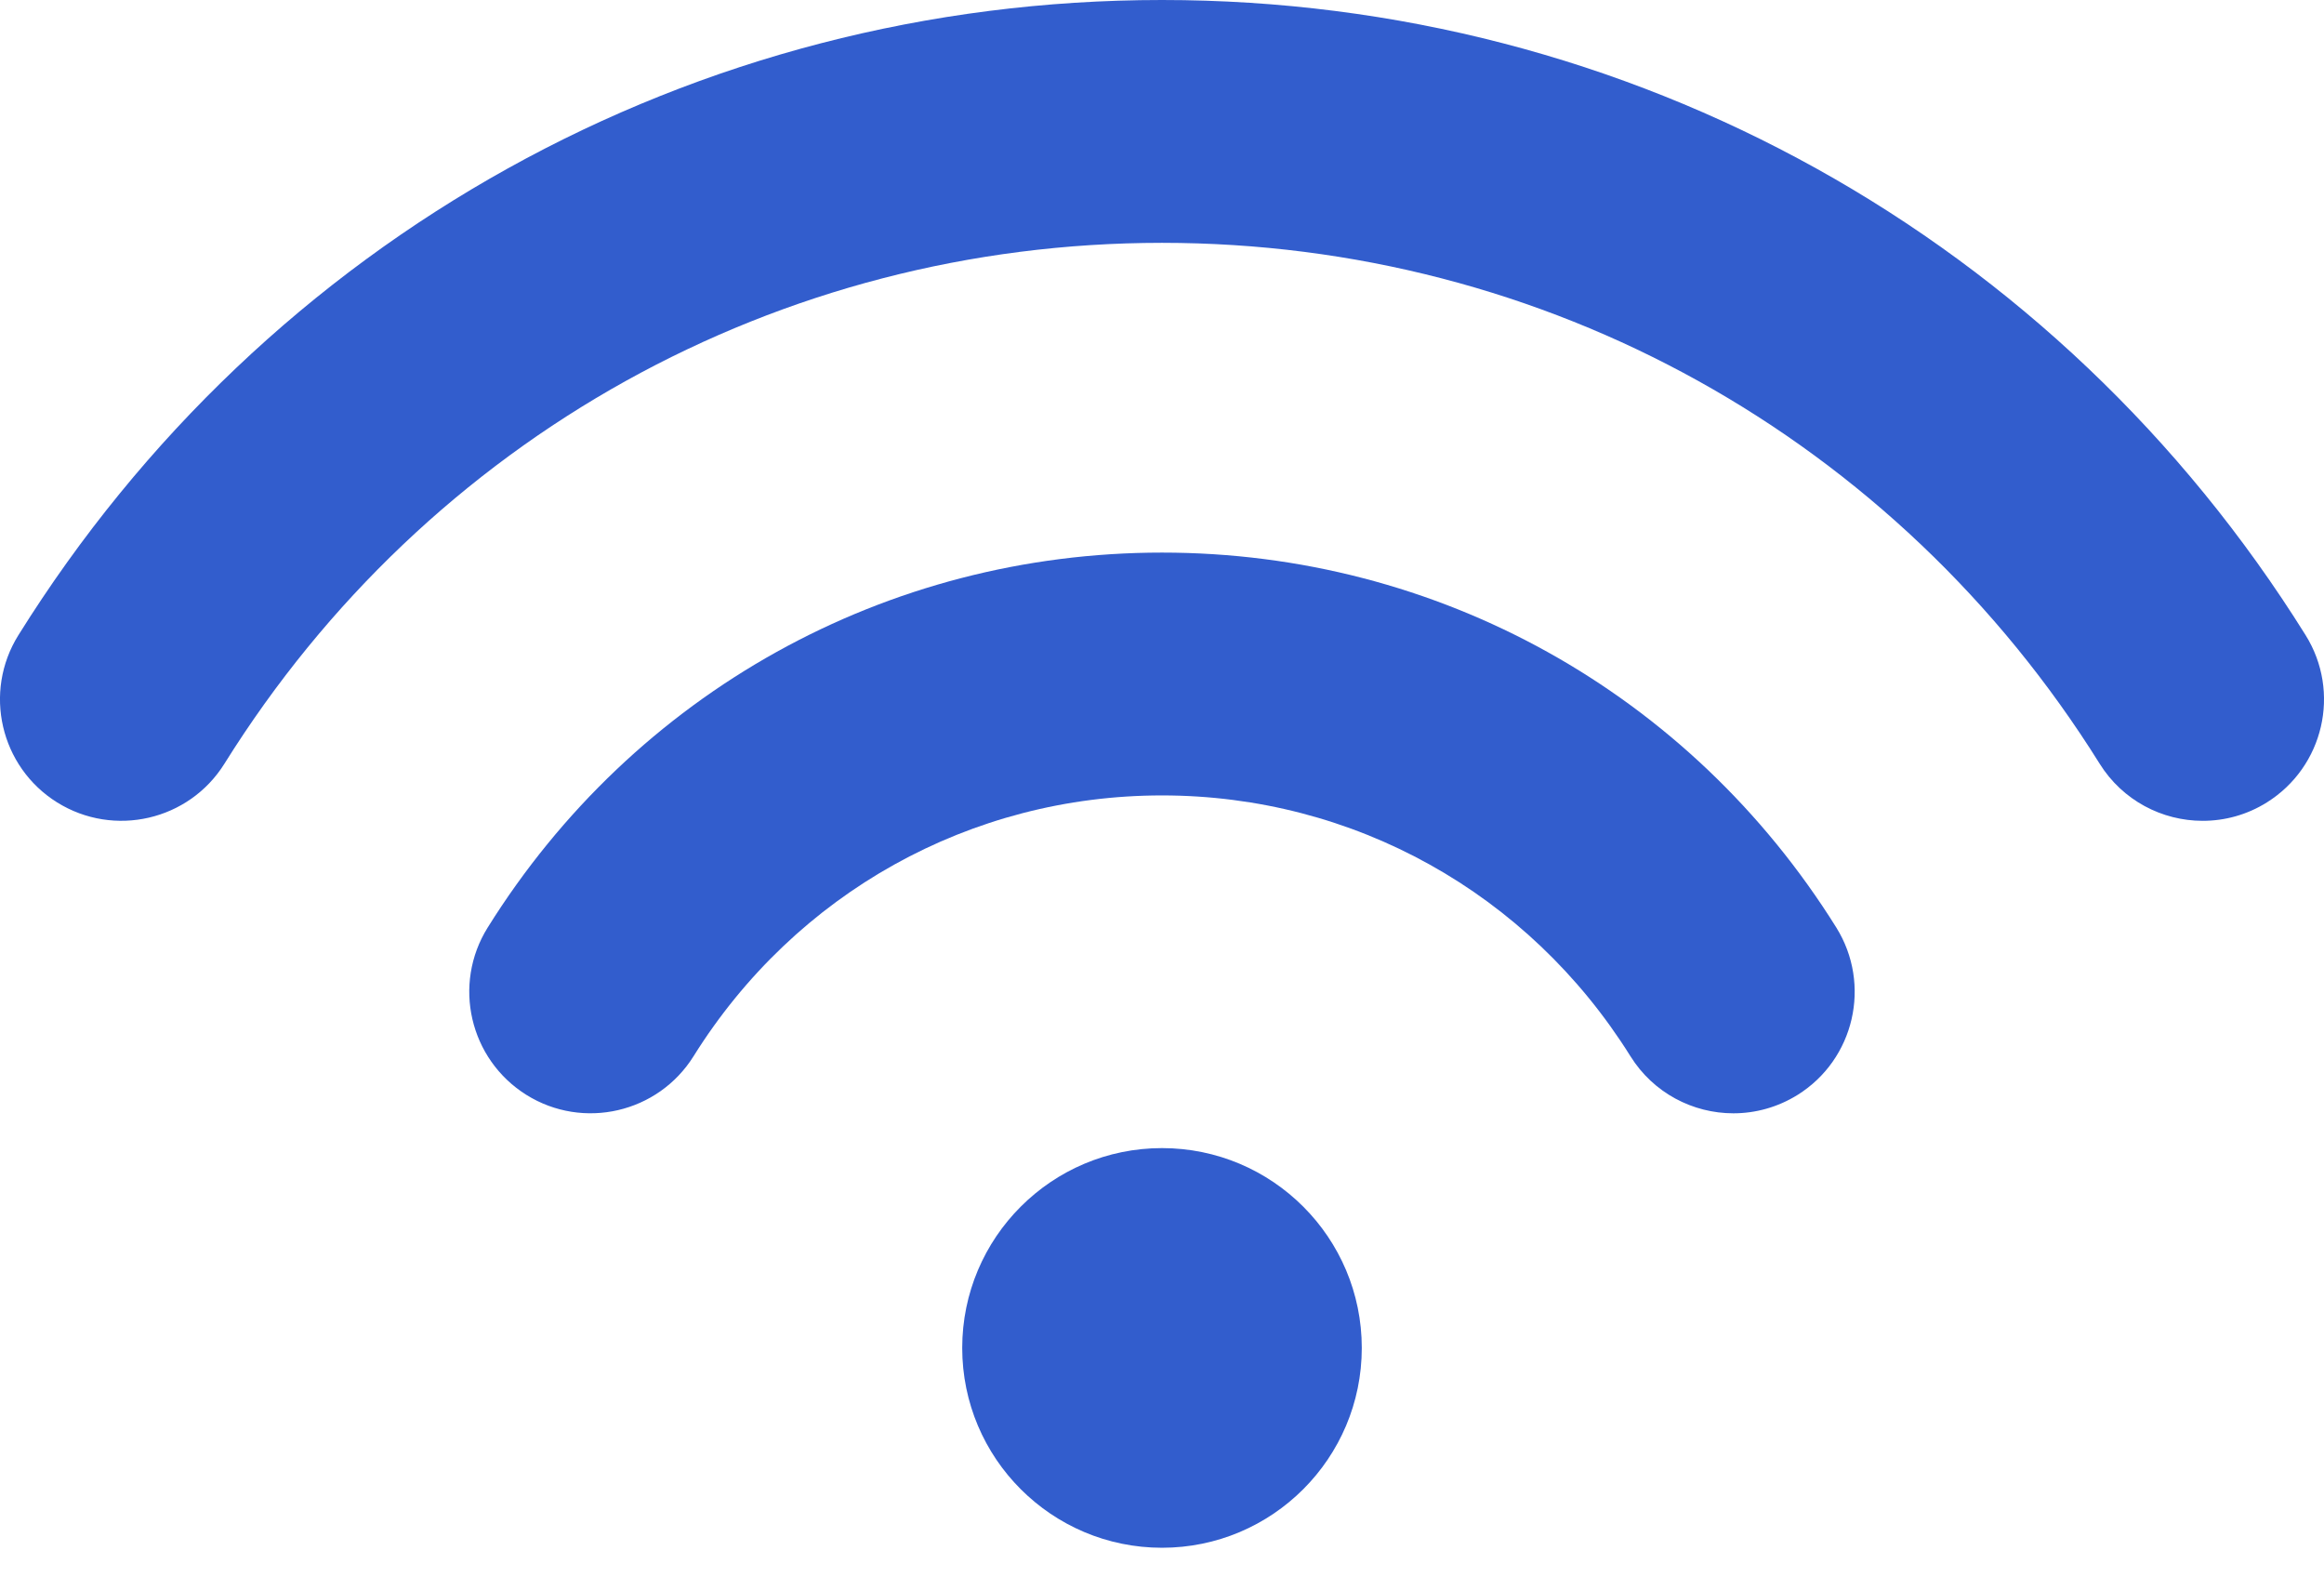
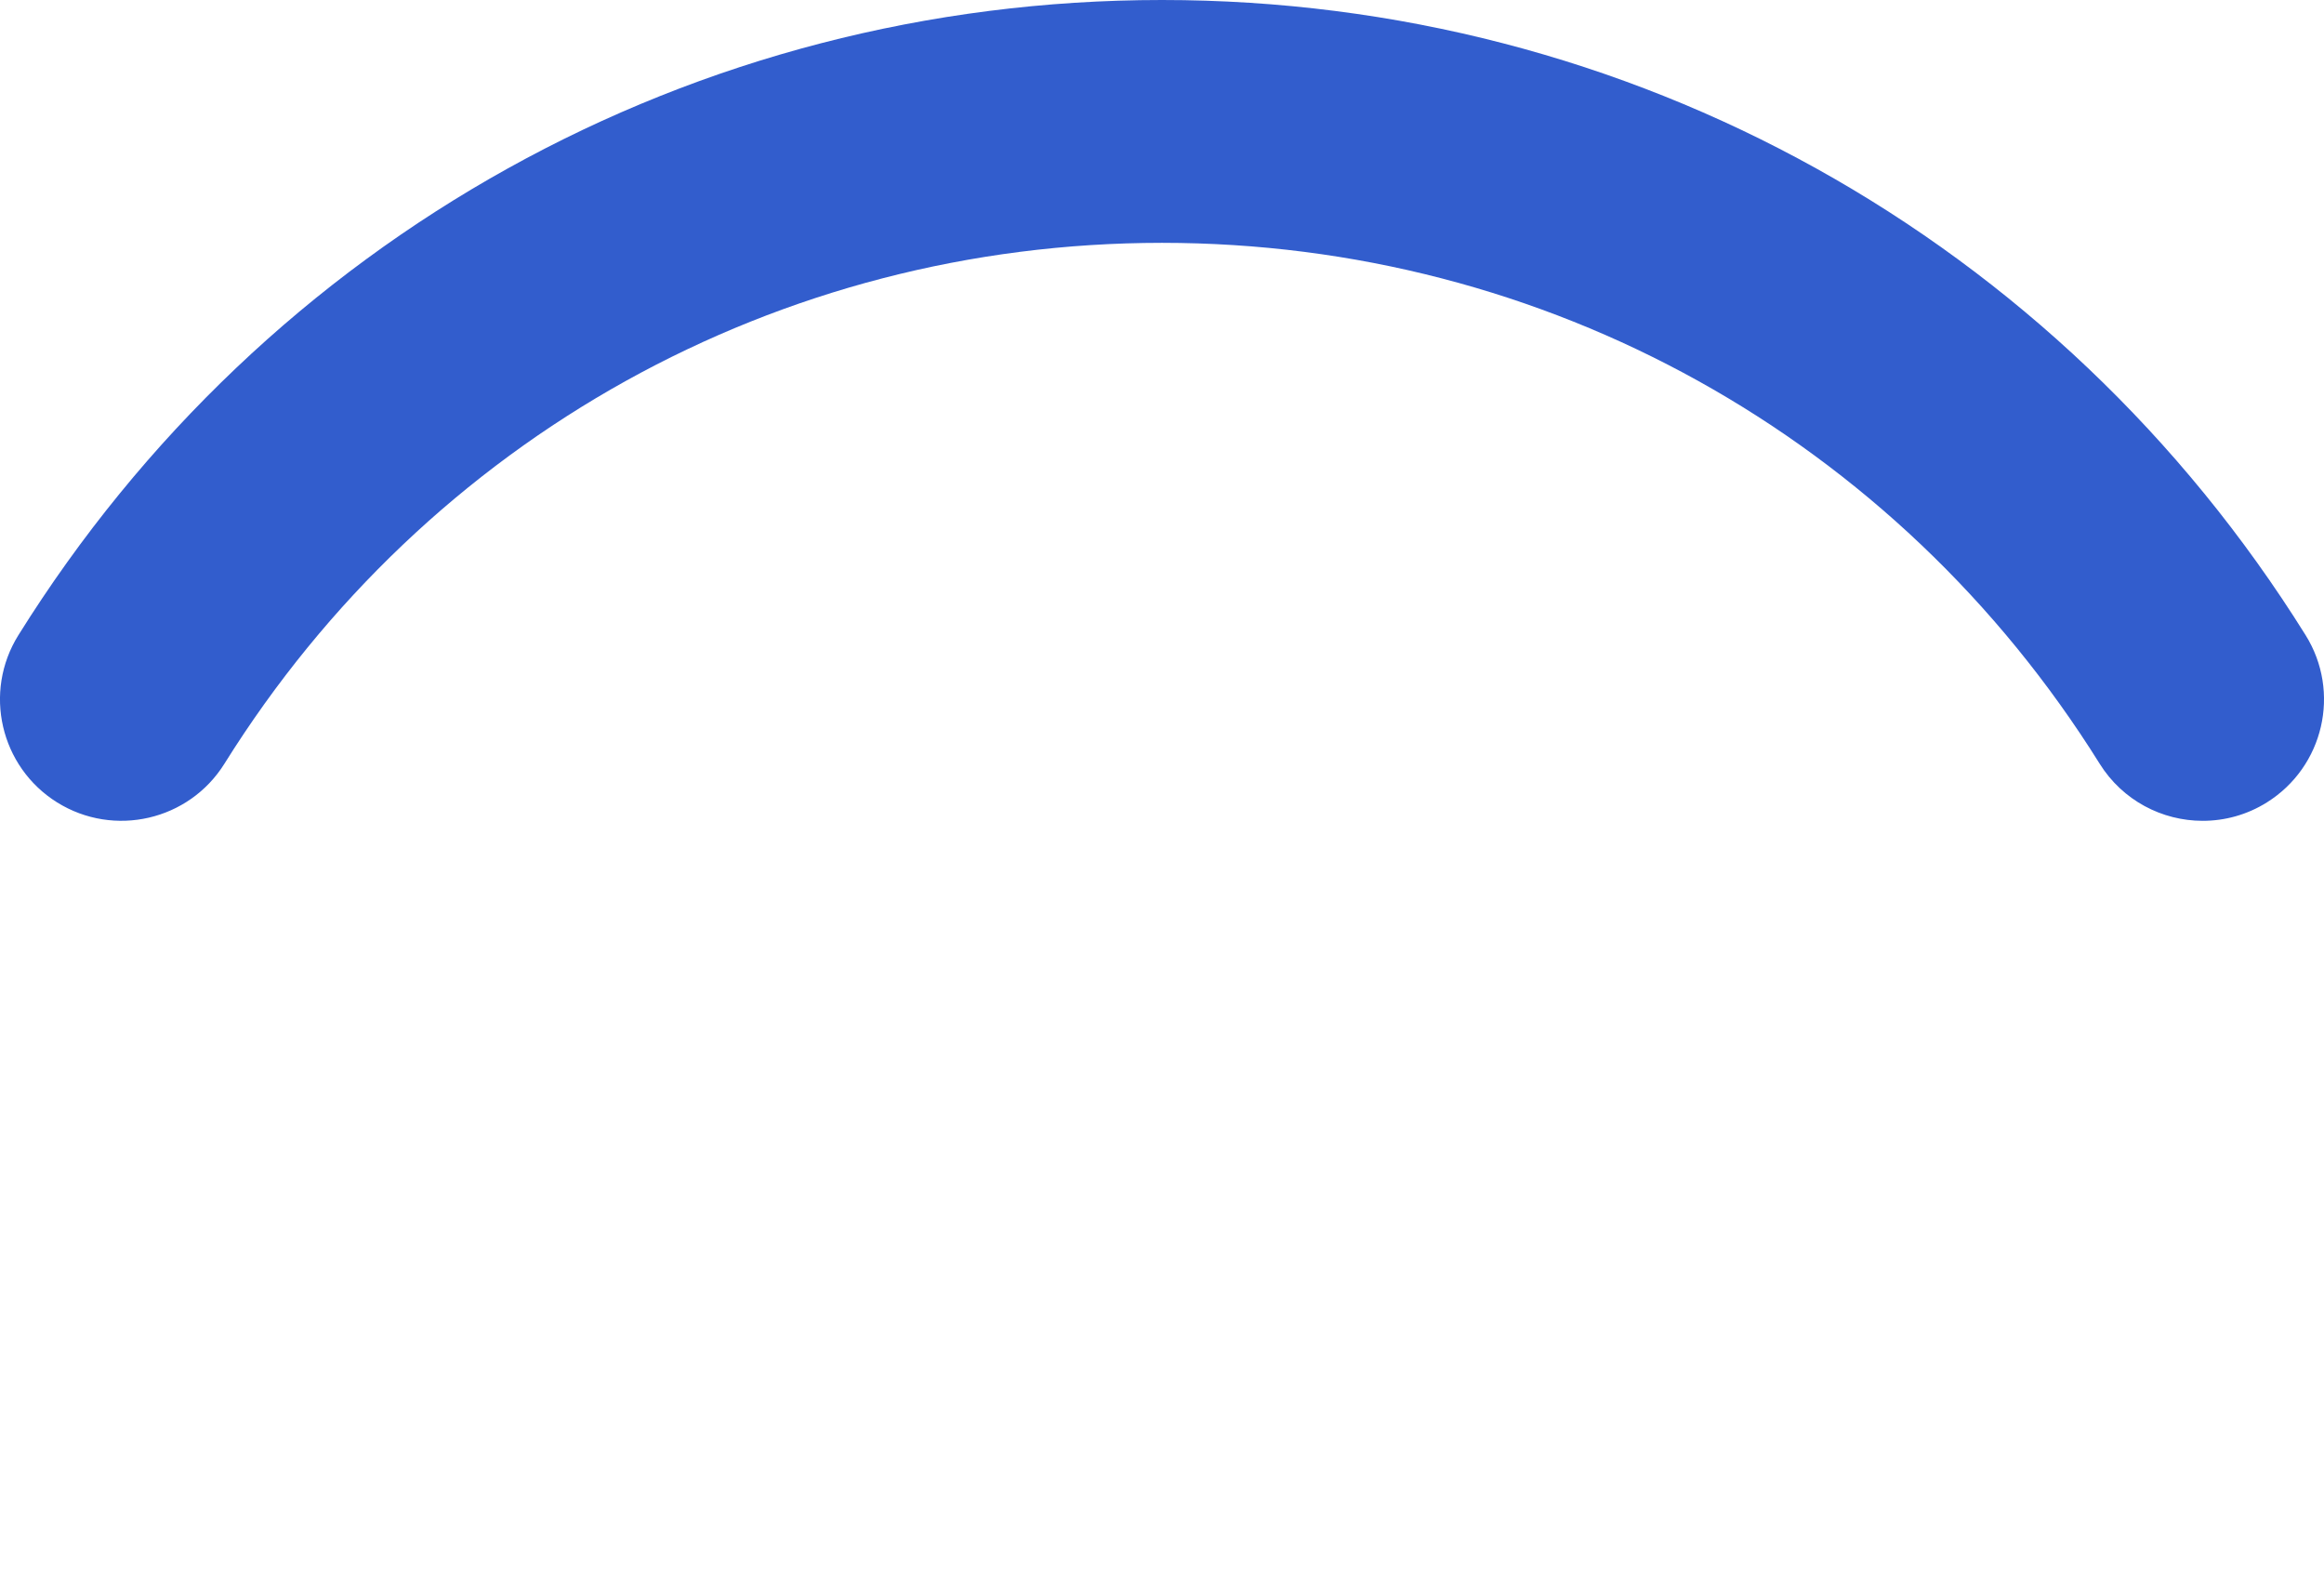
<svg xmlns="http://www.w3.org/2000/svg" width="28" height="19" viewBox="0 0 28 19" fill="none">
-   <path d="M14 6.656C10.68 6.656 7.642 8.344 5.876 11.172C5.448 11.857 5.657 12.759 6.342 13.188C7.026 13.615 7.929 13.407 8.357 12.721C9.586 10.755 11.695 9.581 14 9.581C16.305 9.581 18.414 10.755 19.643 12.721C19.92 13.166 20.397 13.41 20.884 13.41C21.149 13.41 21.417 13.338 21.658 13.188C22.343 12.76 22.551 11.858 22.124 11.172C20.358 8.344 17.321 6.656 14 6.656Z" fill="#325DCD" />
  <path d="M27.778 7.65C24.788 2.859 19.637 0 14 0C8.363 0 3.213 2.859 0.222 7.65C-0.206 8.335 0.003 9.237 0.688 9.665C1.374 10.092 2.276 9.884 2.704 9.199C5.156 5.271 9.38 2.925 14 2.925C18.621 2.925 22.844 5.271 25.297 9.199C25.574 9.643 26.051 9.887 26.538 9.887C26.803 9.887 27.071 9.816 27.312 9.665C27.997 9.236 28.206 8.335 27.778 7.65Z" fill="#325DCD" />
-   <path d="M14 18.643C15.329 18.643 16.407 17.565 16.407 16.236C16.407 14.907 15.329 13.829 14 13.829C12.671 13.829 11.593 14.907 11.593 16.236C11.593 17.565 12.671 18.643 14 18.643Z" fill="#325DCD" />
</svg>